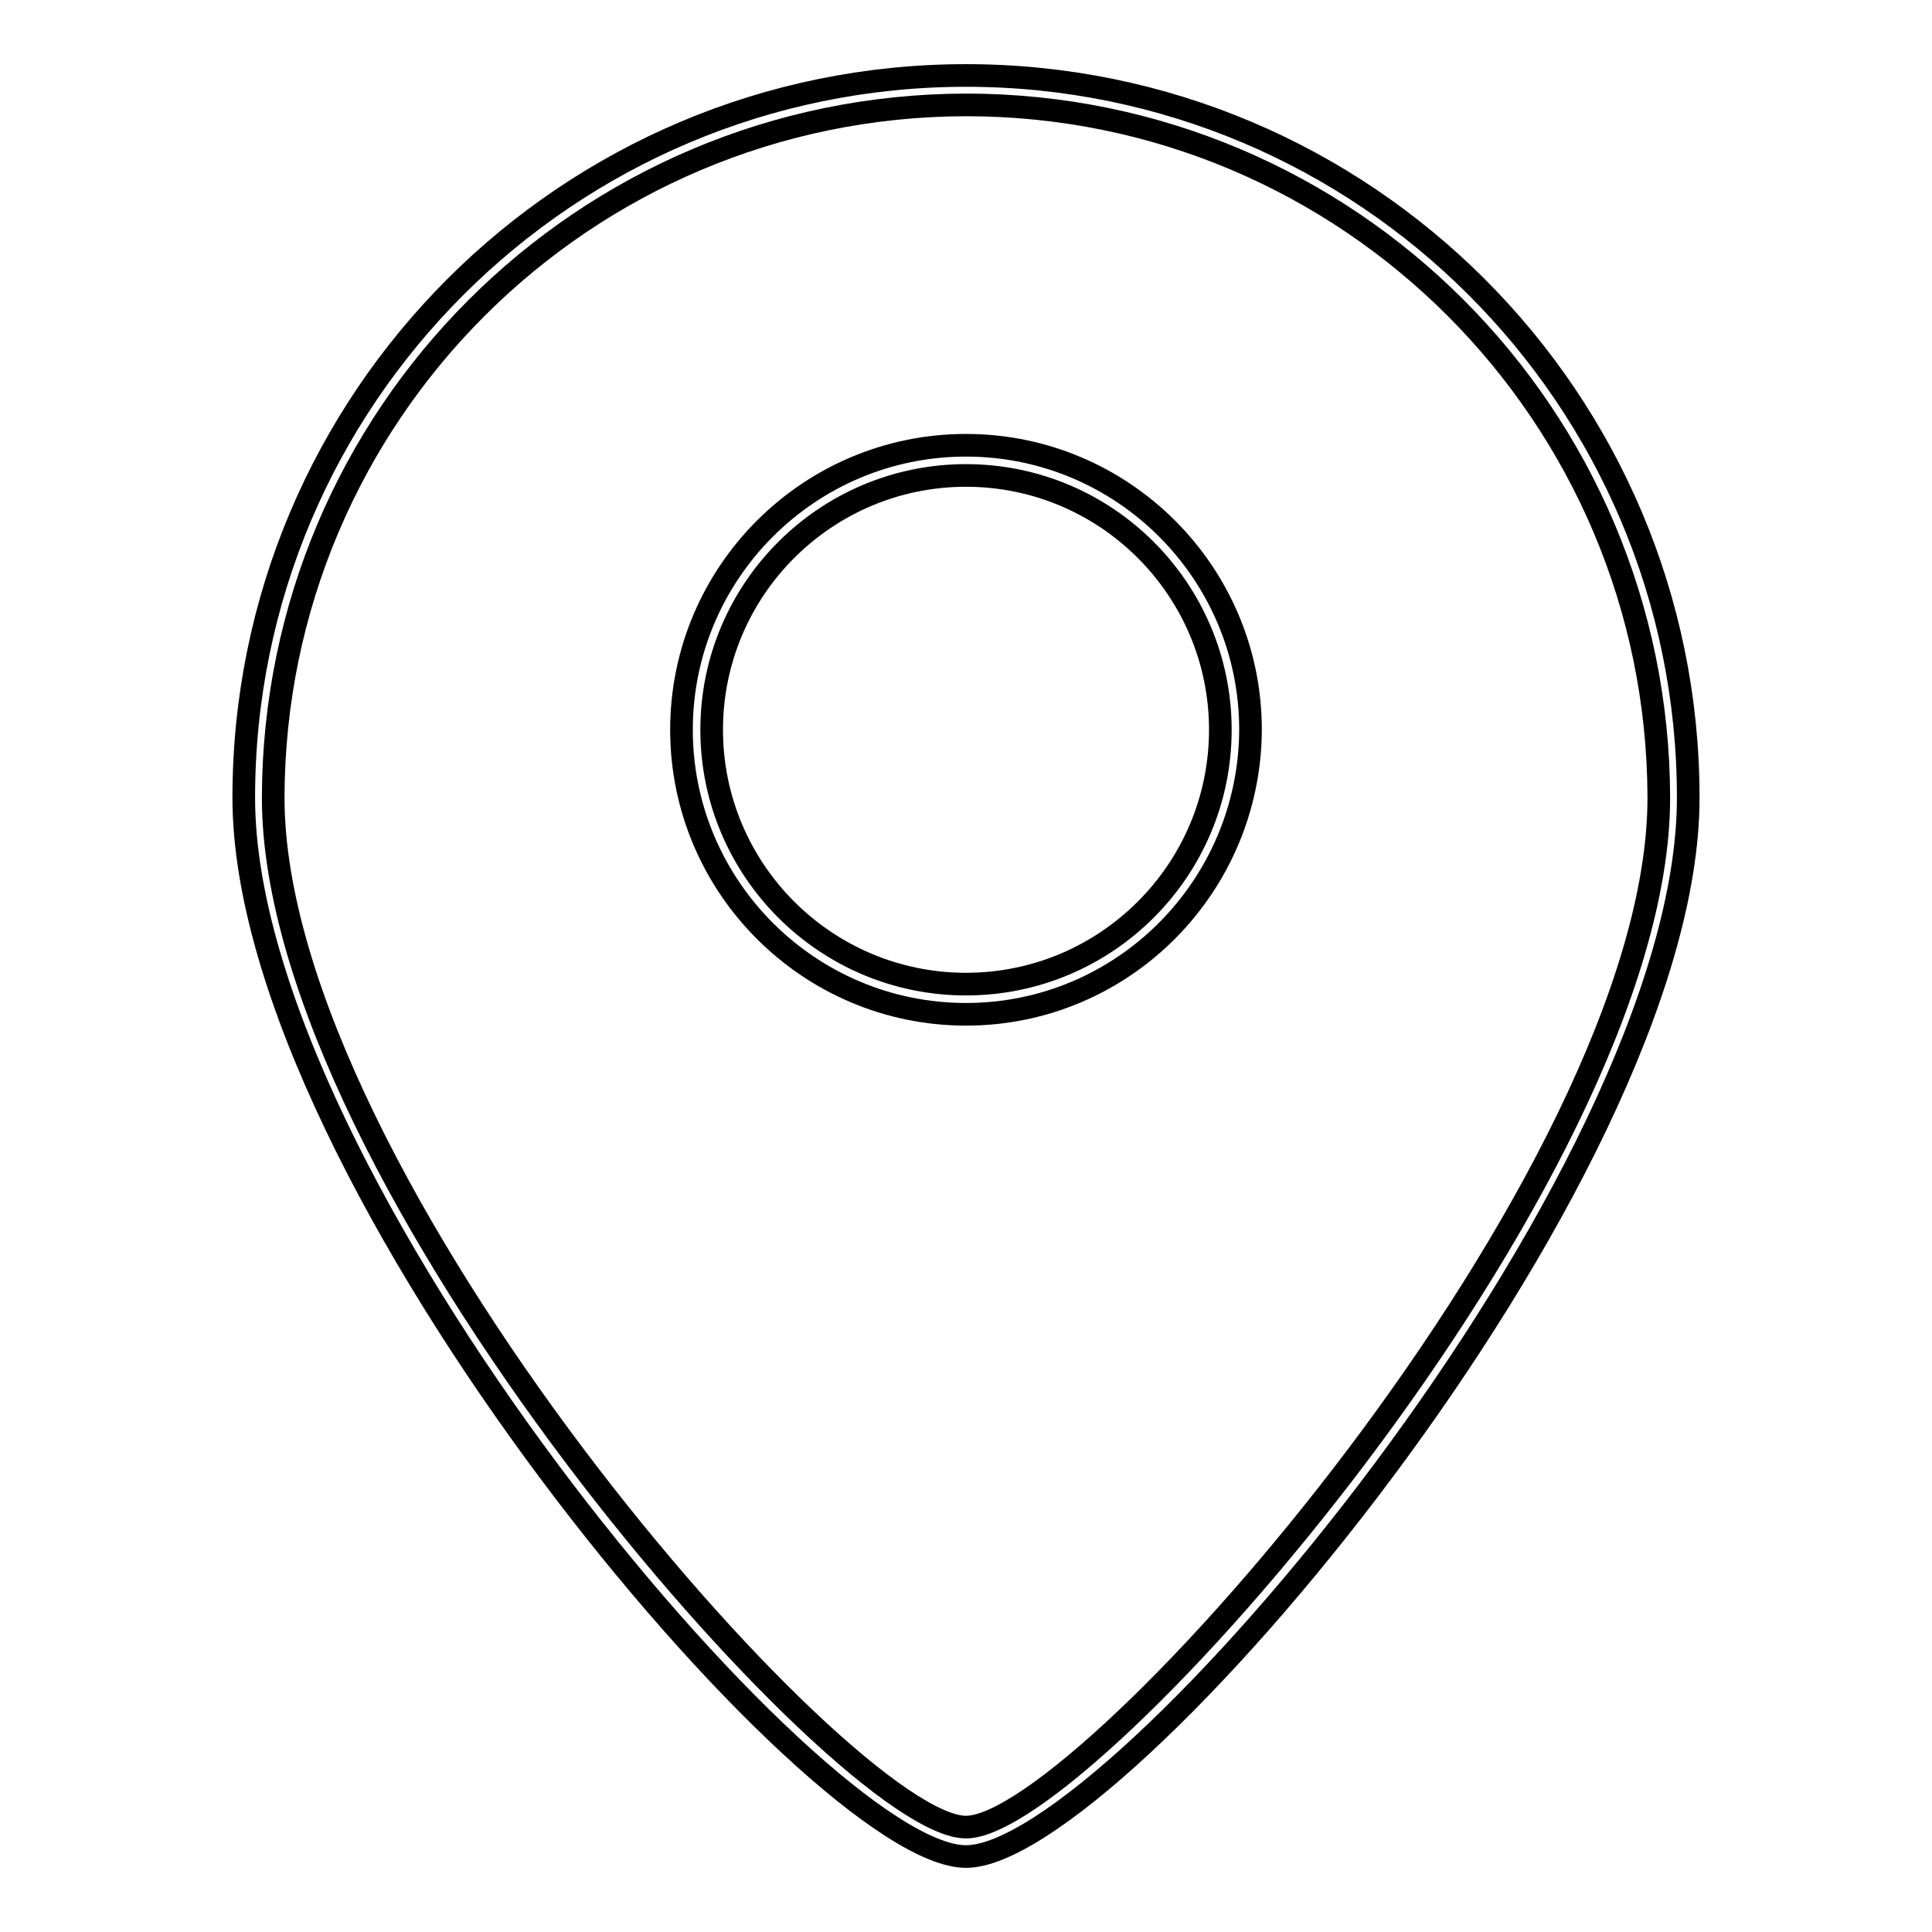
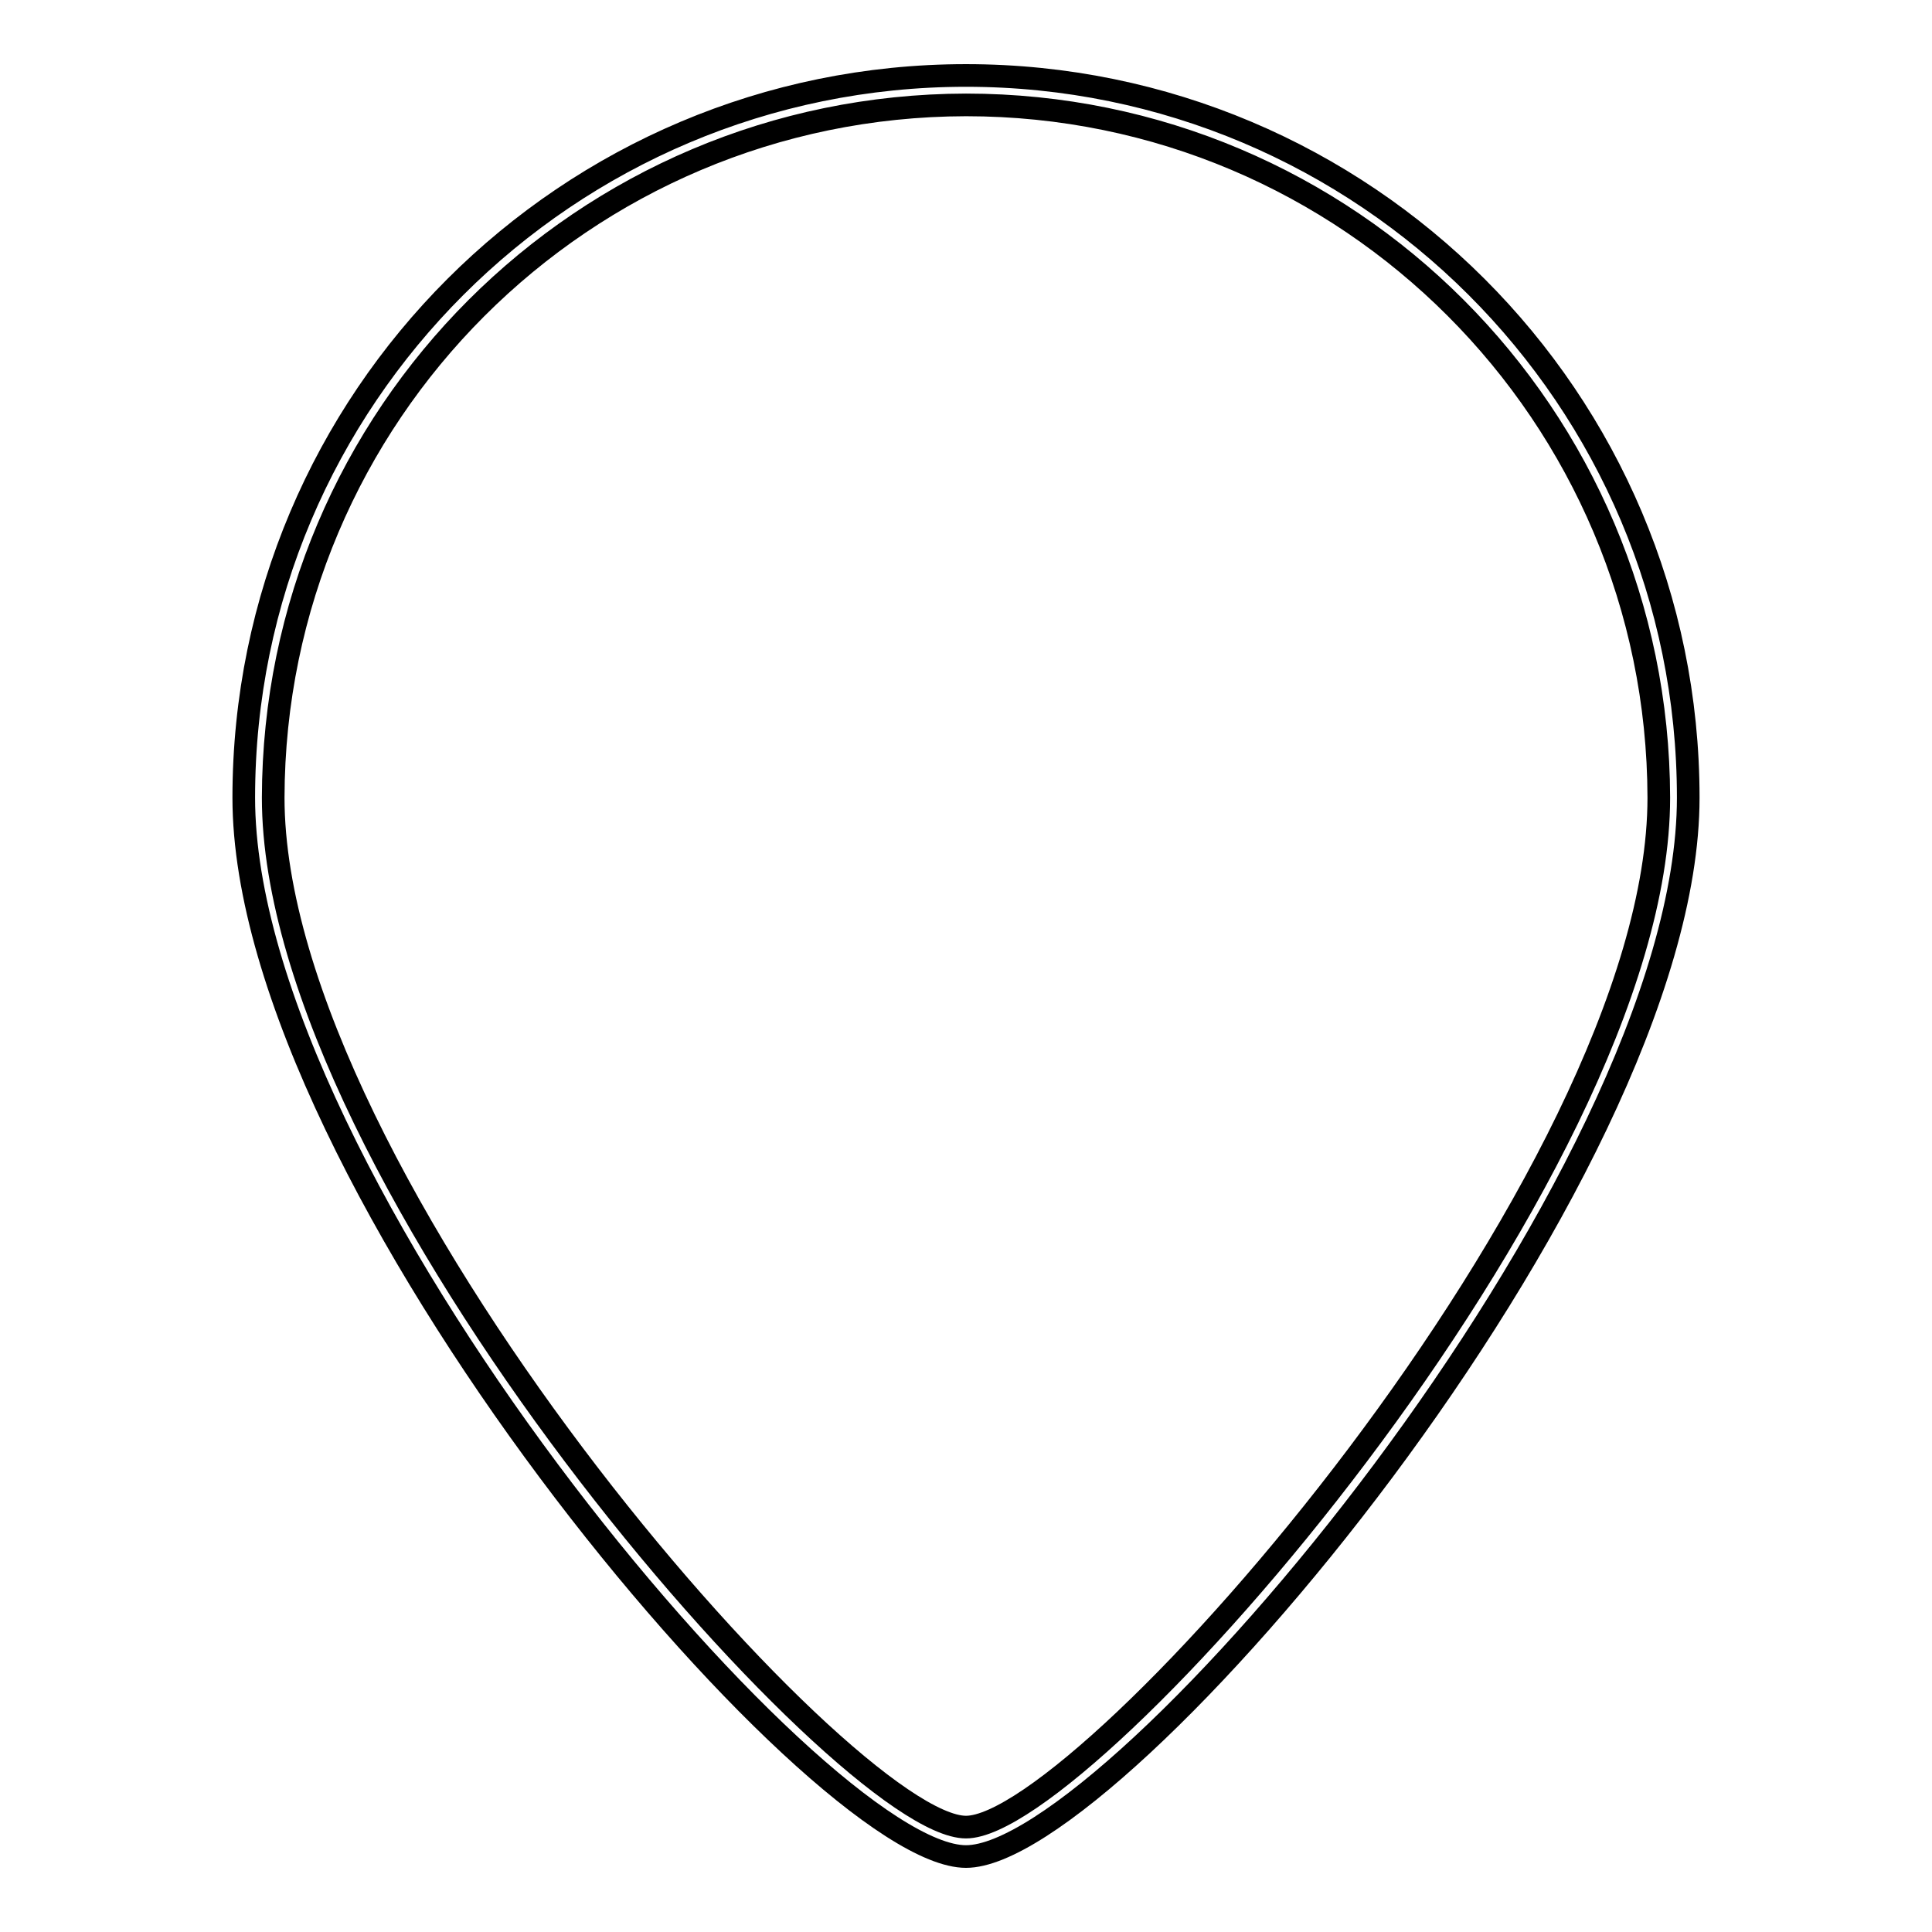
<svg xmlns="http://www.w3.org/2000/svg" version="1.1" x="0px" y="0px" viewBox="0 0 256 256" enable-background="new 0 0 256 256" xml:space="preserve">
  <g>
    <path stroke-width="3" fill-opacity="0" stroke="#000000" d="M128,246c-19.9,0-95.7-89.6-95.7-140.3C32.3,52.8,75.2,10,128,10c52.8,0,95.7,42.8,95.7,95.7 C223.7,156.4,147.9,246,128,246z M128,13.9C77.3,14,36.3,55,36.2,105.7c0,50.4,75.7,136.4,91.8,136.4c16,0,91.8-86,91.8-136.4 C219.7,55,178.7,13.9,128,13.9z" />
-     <path stroke-width="3" fill-opacity="0" stroke="#000000" d="M128,134.4c-20.8,0-37.7-16.9-37.7-37.7c0-20.8,16.9-37.7,37.7-37.7c20.8,0,37.7,16.9,37.7,37.7 C165.6,117.5,148.8,134.4,128,134.4z M128,63c-18.6,0-33.7,15.1-33.7,33.7c0,18.6,15.1,33.7,33.7,33.7s33.7-15.1,33.7-33.7l0,0 C161.7,78.1,146.6,63,128,63z" />
  </g>
</svg>